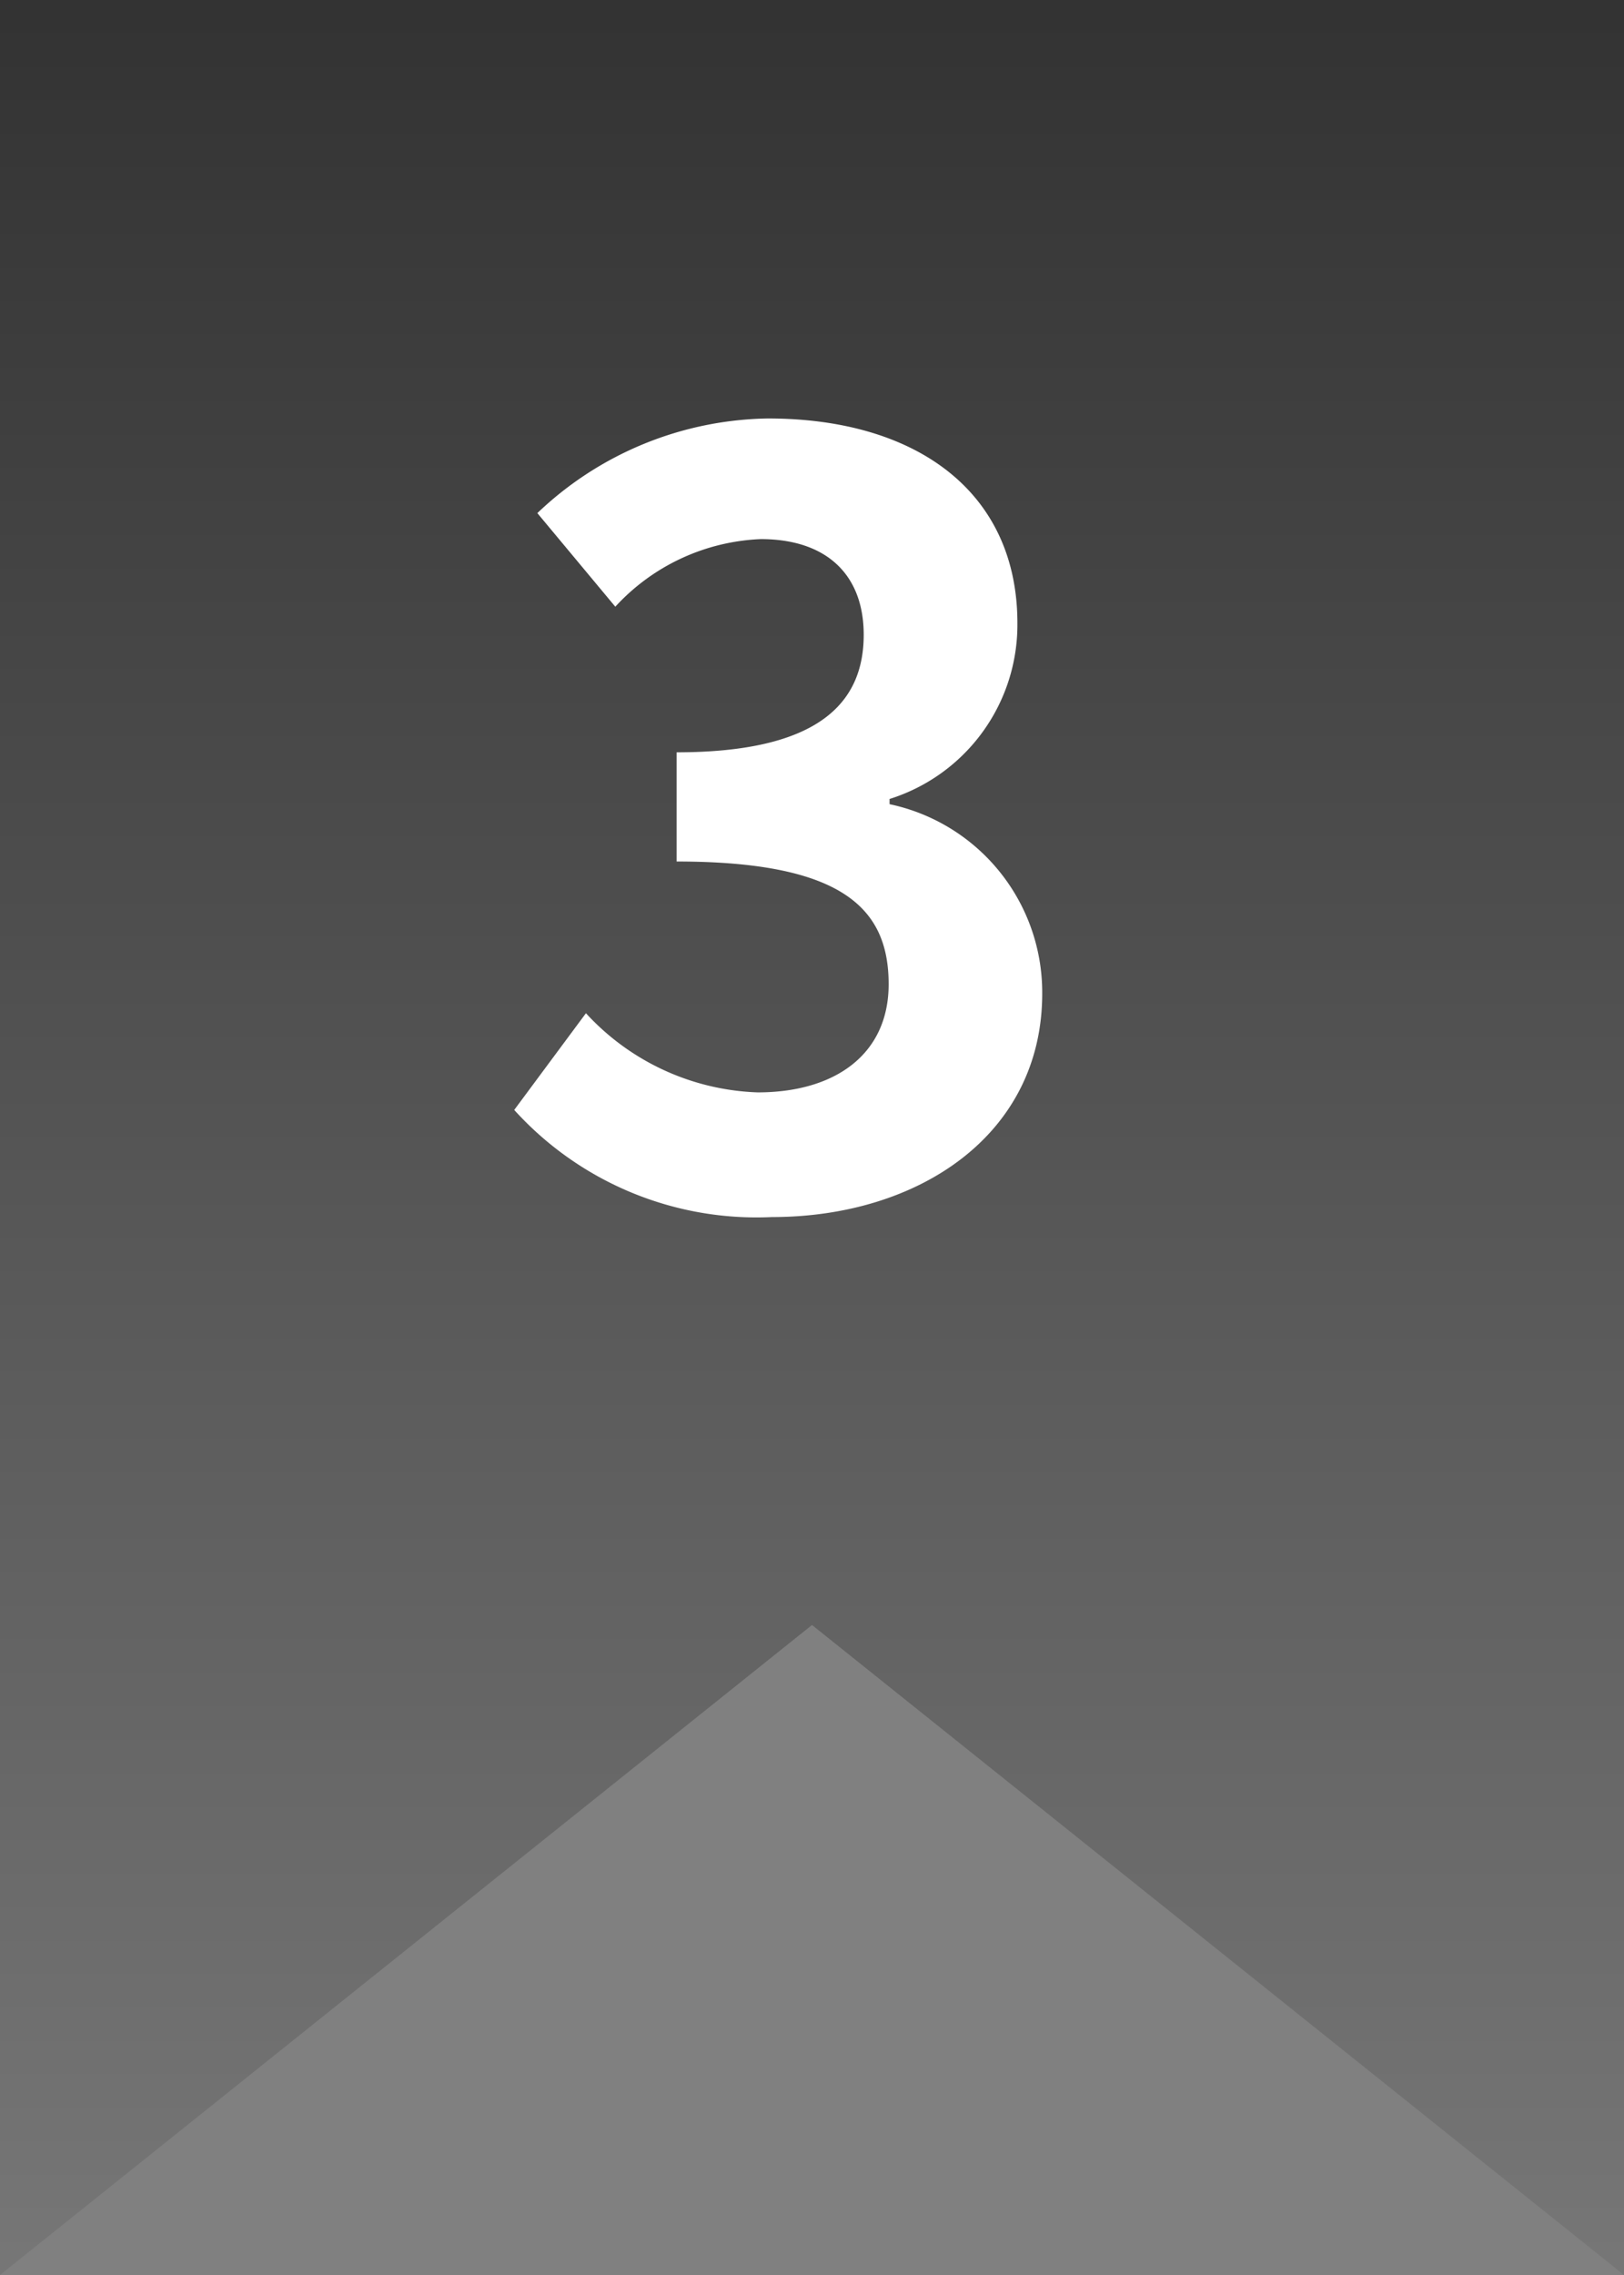
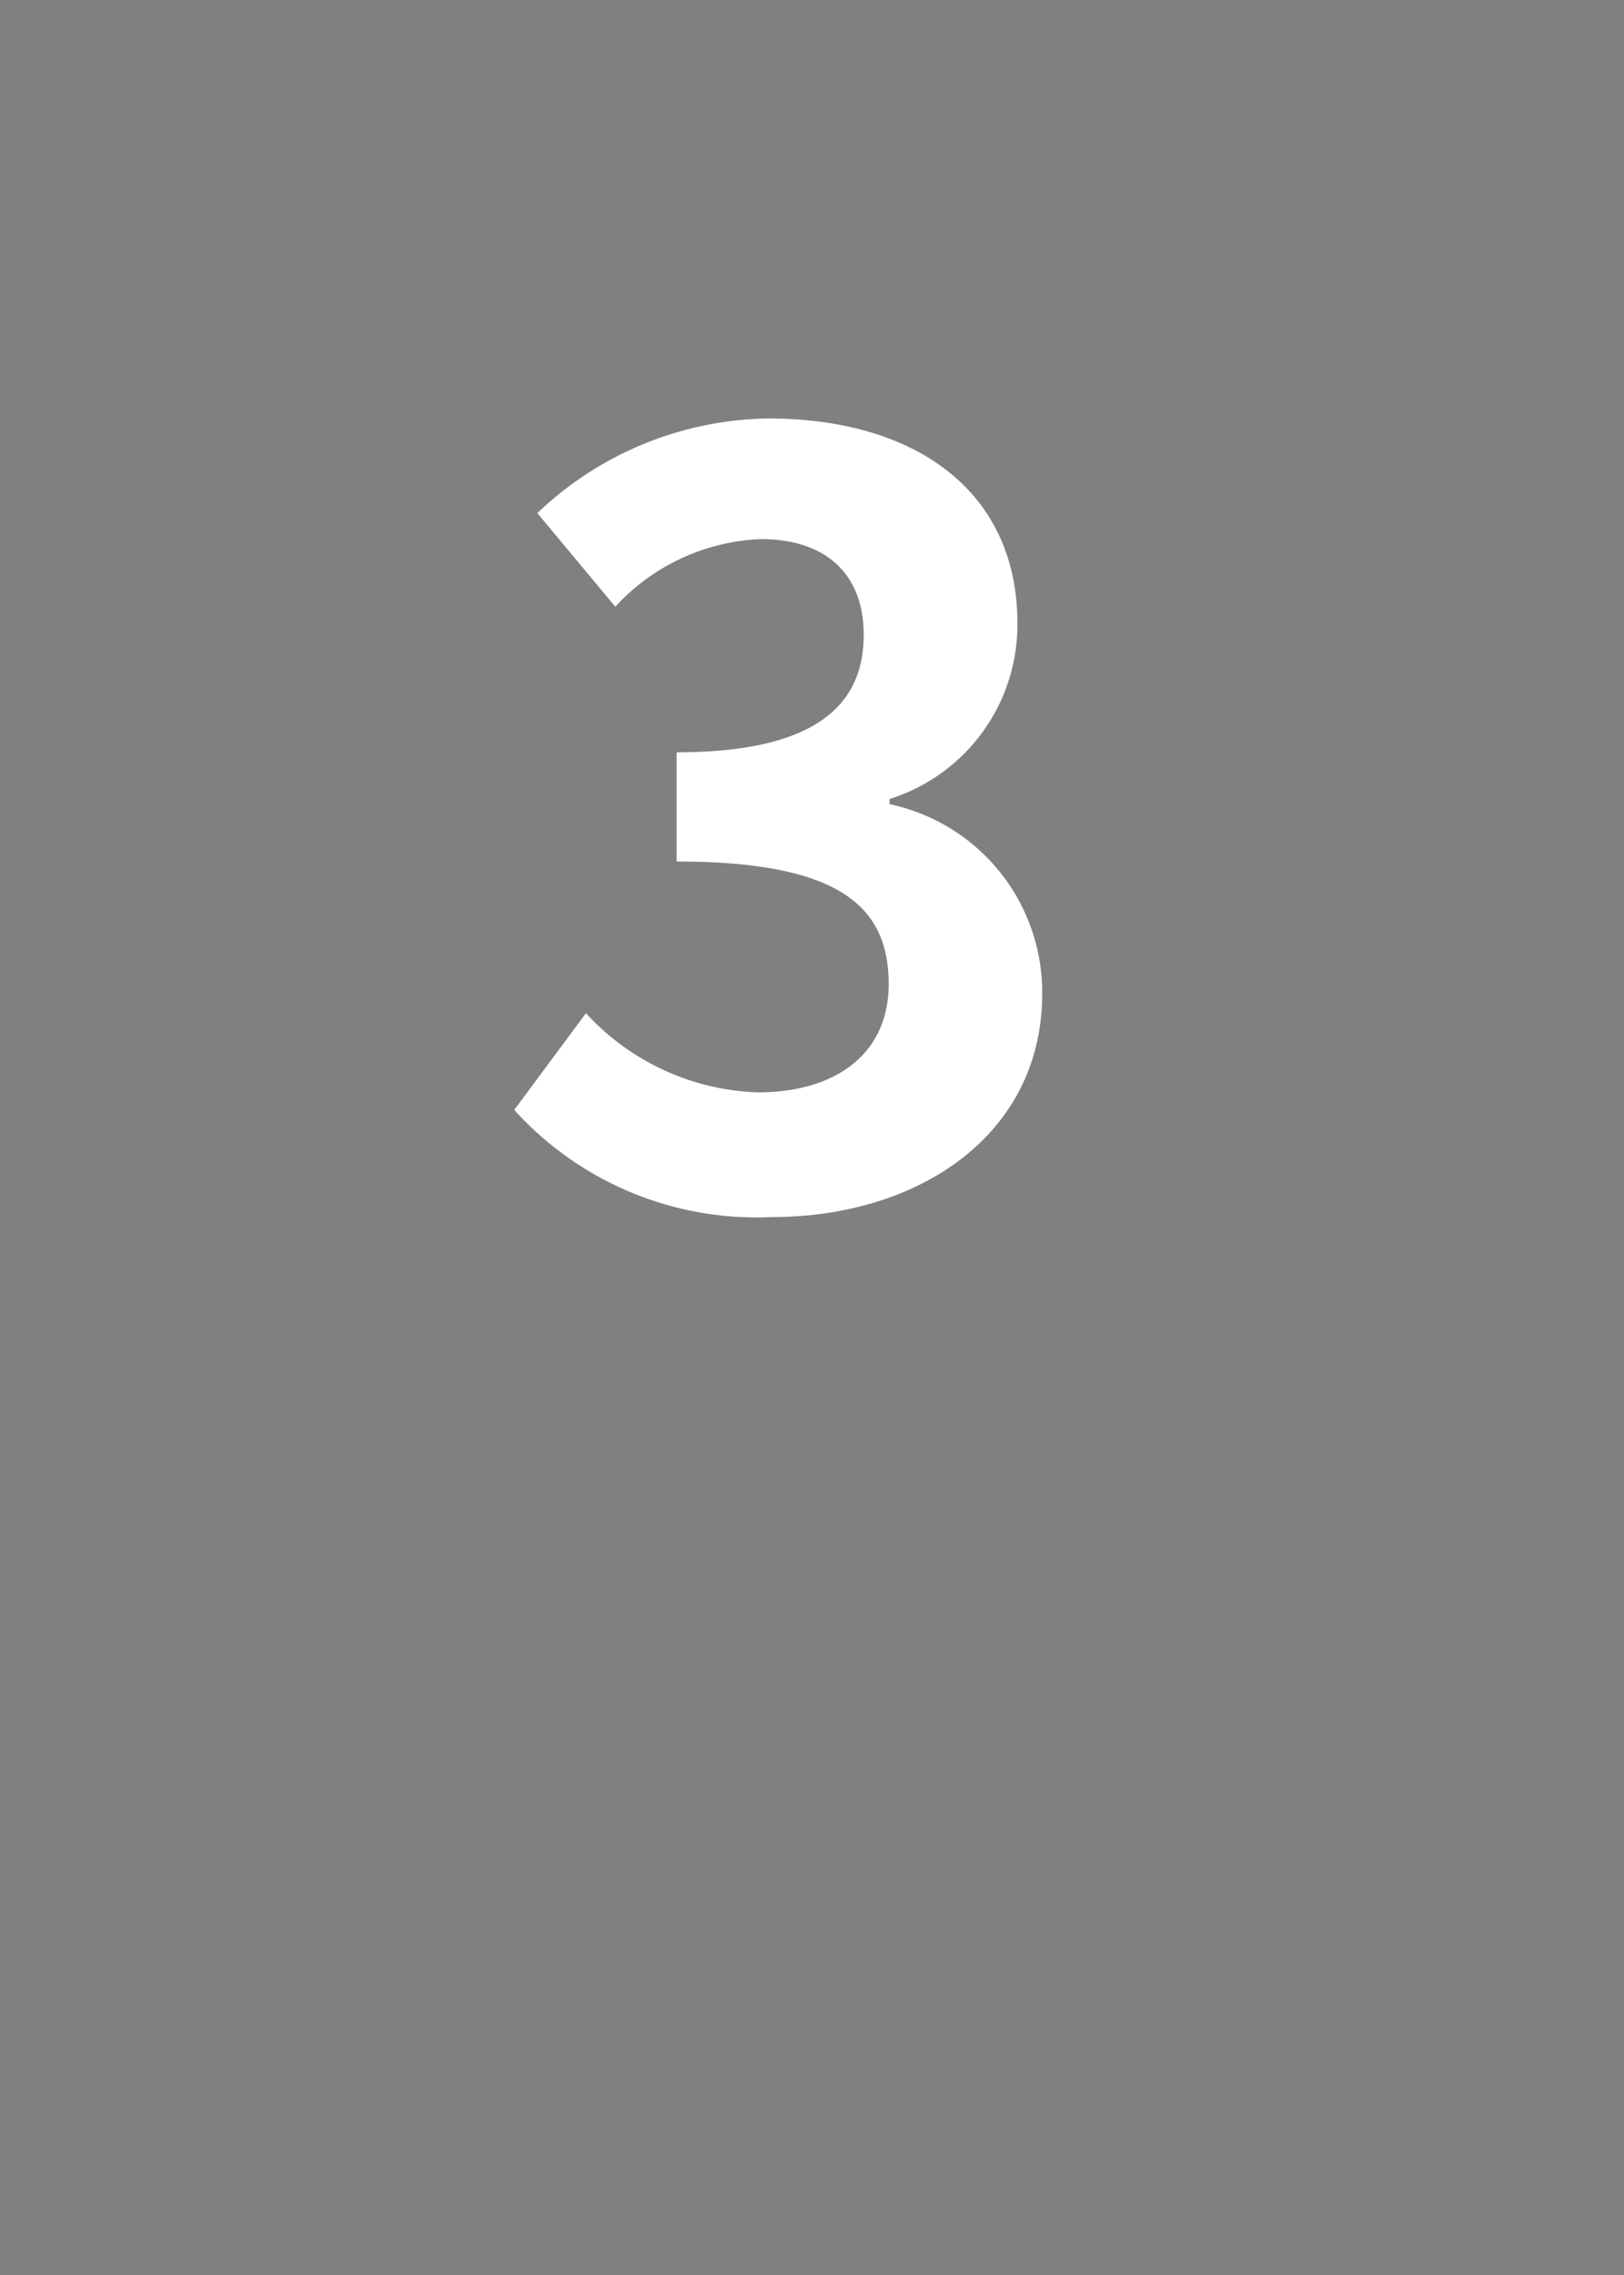
<svg xmlns="http://www.w3.org/2000/svg" height="70.002" viewBox="0 0 50 70.002" width="50">
  <rect x="0" y="0" width="50" height="70.002" fill="#808080" stroke="none" />
  <linearGradient id="a" gradientUnits="objectBoundingBox" x1=".5" x2=".5" y2="1">
    <stop offset="0" stop-color="#333" />
    <stop offset="1" stop-color="#767676" />
  </linearGradient>
-   <path d="m3587-870-25-20-25 20v-70h50z" fill="url(#a)" transform="translate(-3537 940)" />
  <path d="m8.768.448c4.512 0 8.32-2.528 8.32-6.88a5.922 5.922 0 0 0 -4.7-5.824v-.16a5.62 5.62 0 0 0 3.936-5.408c0-4.032-3.1-6.3-7.68-6.3a10.506 10.506 0 0 0 -7.1 2.912l2.4 2.88a6.436 6.436 0 0 1 4.48-2.08c2.016 0 3.168 1.088 3.168 2.944 0 2.112-1.408 3.616-5.76 3.616v3.36c5.152 0 6.528 1.472 6.528 3.776 0 2.144-1.632 3.328-4.032 3.328a7.522 7.522 0 0 1 -5.288-2.436l-2.208 2.976a10.066 10.066 0 0 0 7.936 3.296z" fill="#fff" transform="translate(15 37)" />
</svg>